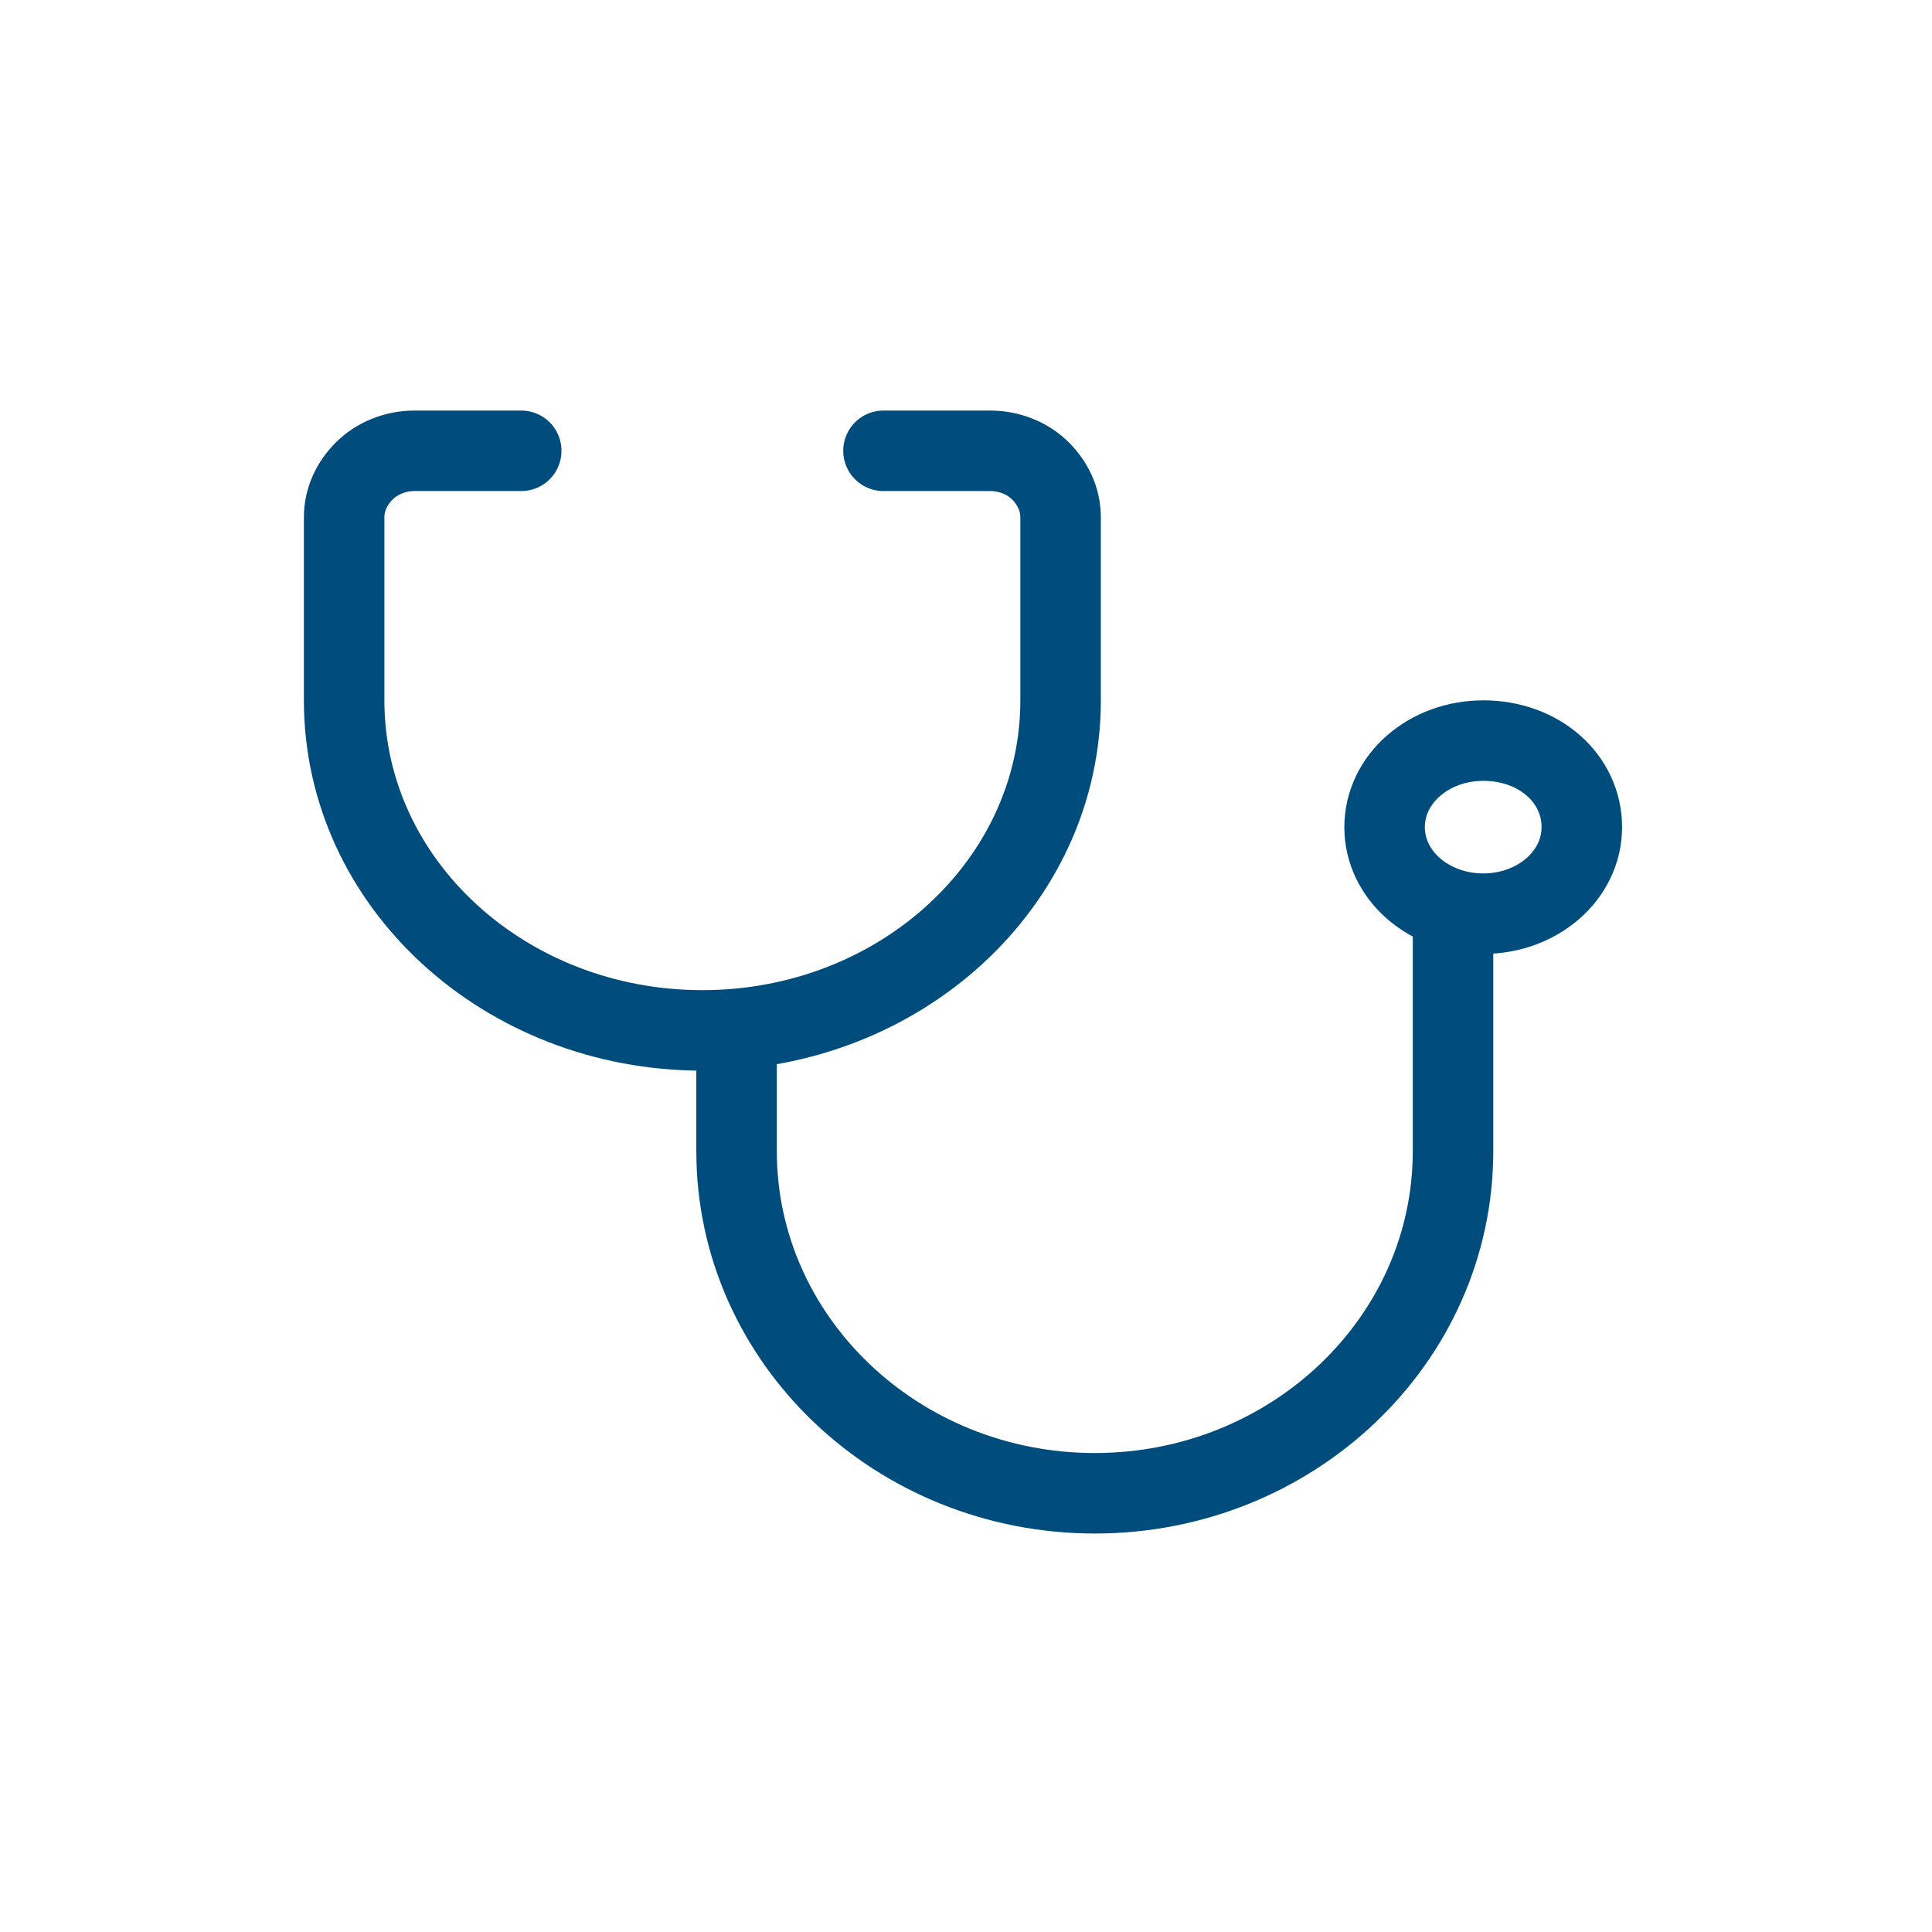
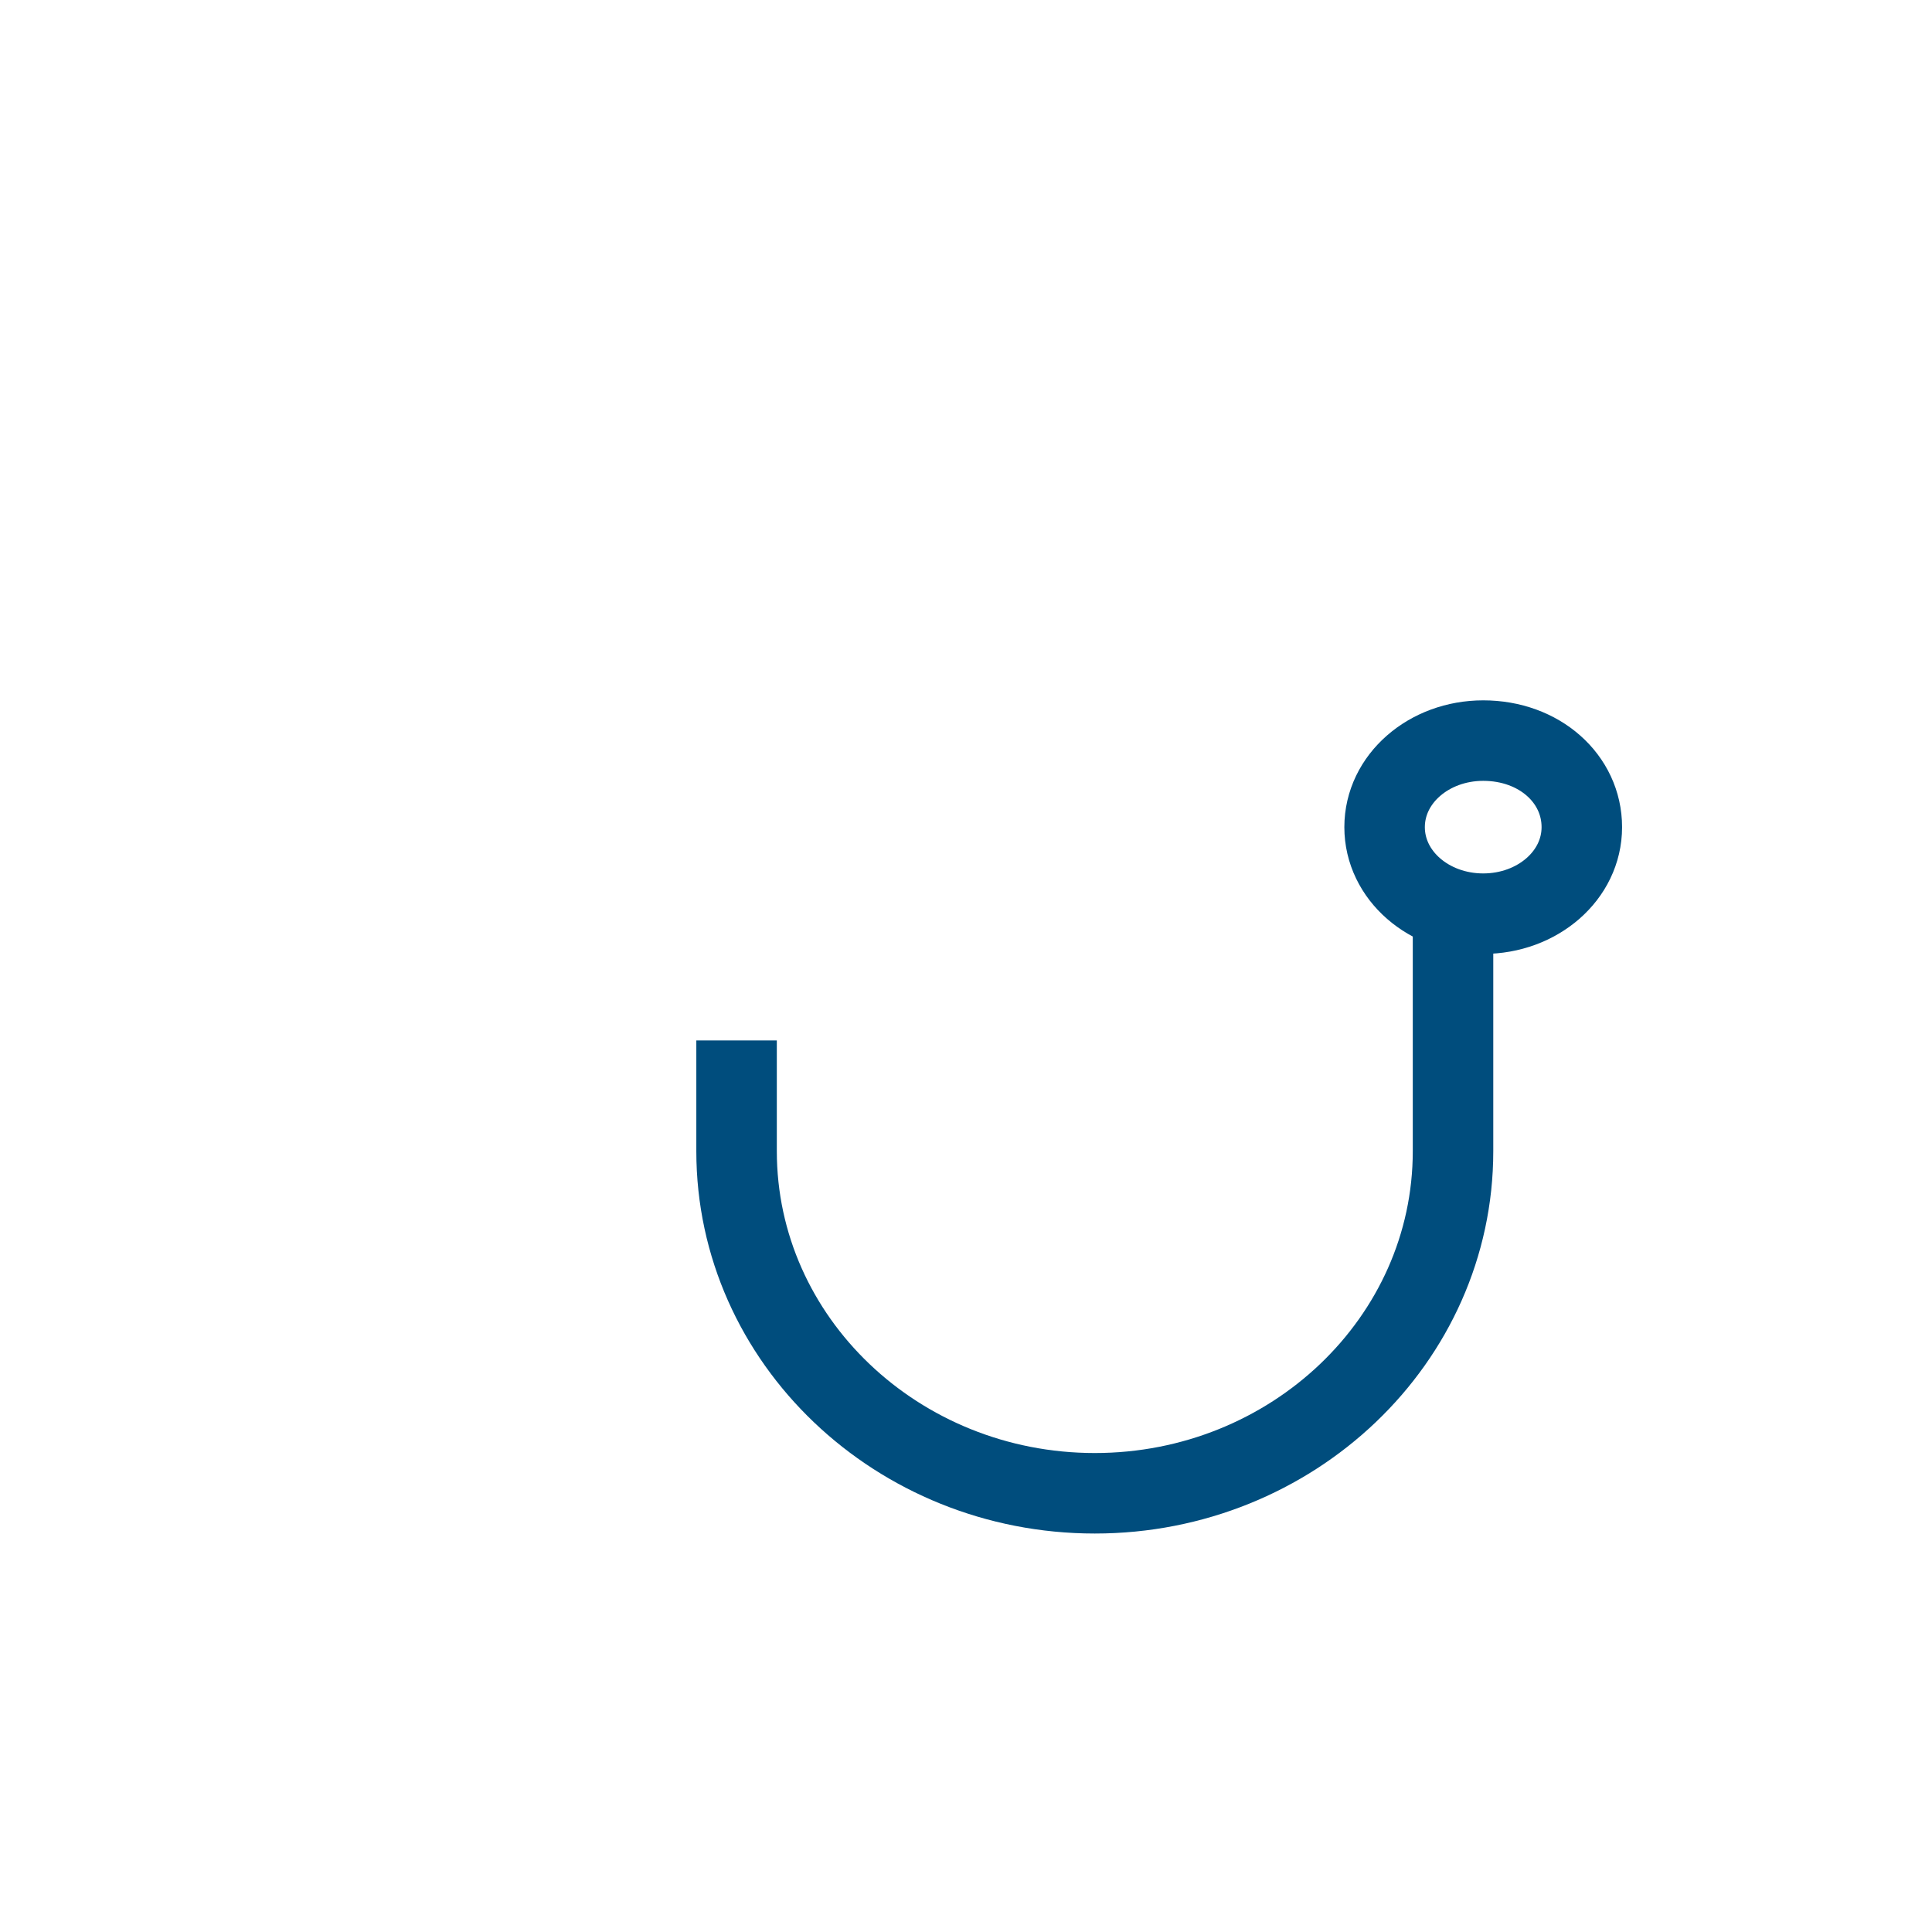
<svg xmlns="http://www.w3.org/2000/svg" version="1.1" id="Layer_1" x="0px" y="0px" viewBox="0 0 96 96" style="enable-background:new 0 0 96 96;" xml:space="preserve">
  <style type="text/css">
	.st0{fill:none;stroke:#004D7D;stroke-width:4;}
	.st1{fill:none;stroke:#004D7D;stroke-width:4;stroke-linecap:round;}
</style>
  <path class="st0" d="M72.2,45.4v11.8c0,9.4-8,17-17.8,17s-17.8-7.6-17.8-17v-5.5" />
  <path class="st0" d="M78.6,41.1c0,2.4-2.2,4.3-4.9,4.3c-2.7,0-4.9-1.9-4.9-4.3c0-2.4,2.2-4.3,4.9-4.3C76.5,36.8,78.6,38.7,78.6,41.1  z" />
-   <path class="st1" d="M43.9,22.4h5.3c1,0,1.9,0.4,2.5,1c0.6,0.6,1,1.4,1,2.3v9v0.1c0,9.1-8,16.4-17.8,16.4c-9.8,0-17.8-7.3-17.8-16.4  v-0.1v-9c0-0.9,0.4-1.7,1-2.3c0.6-0.6,1.5-1,2.5-1h5.3" />
</svg>